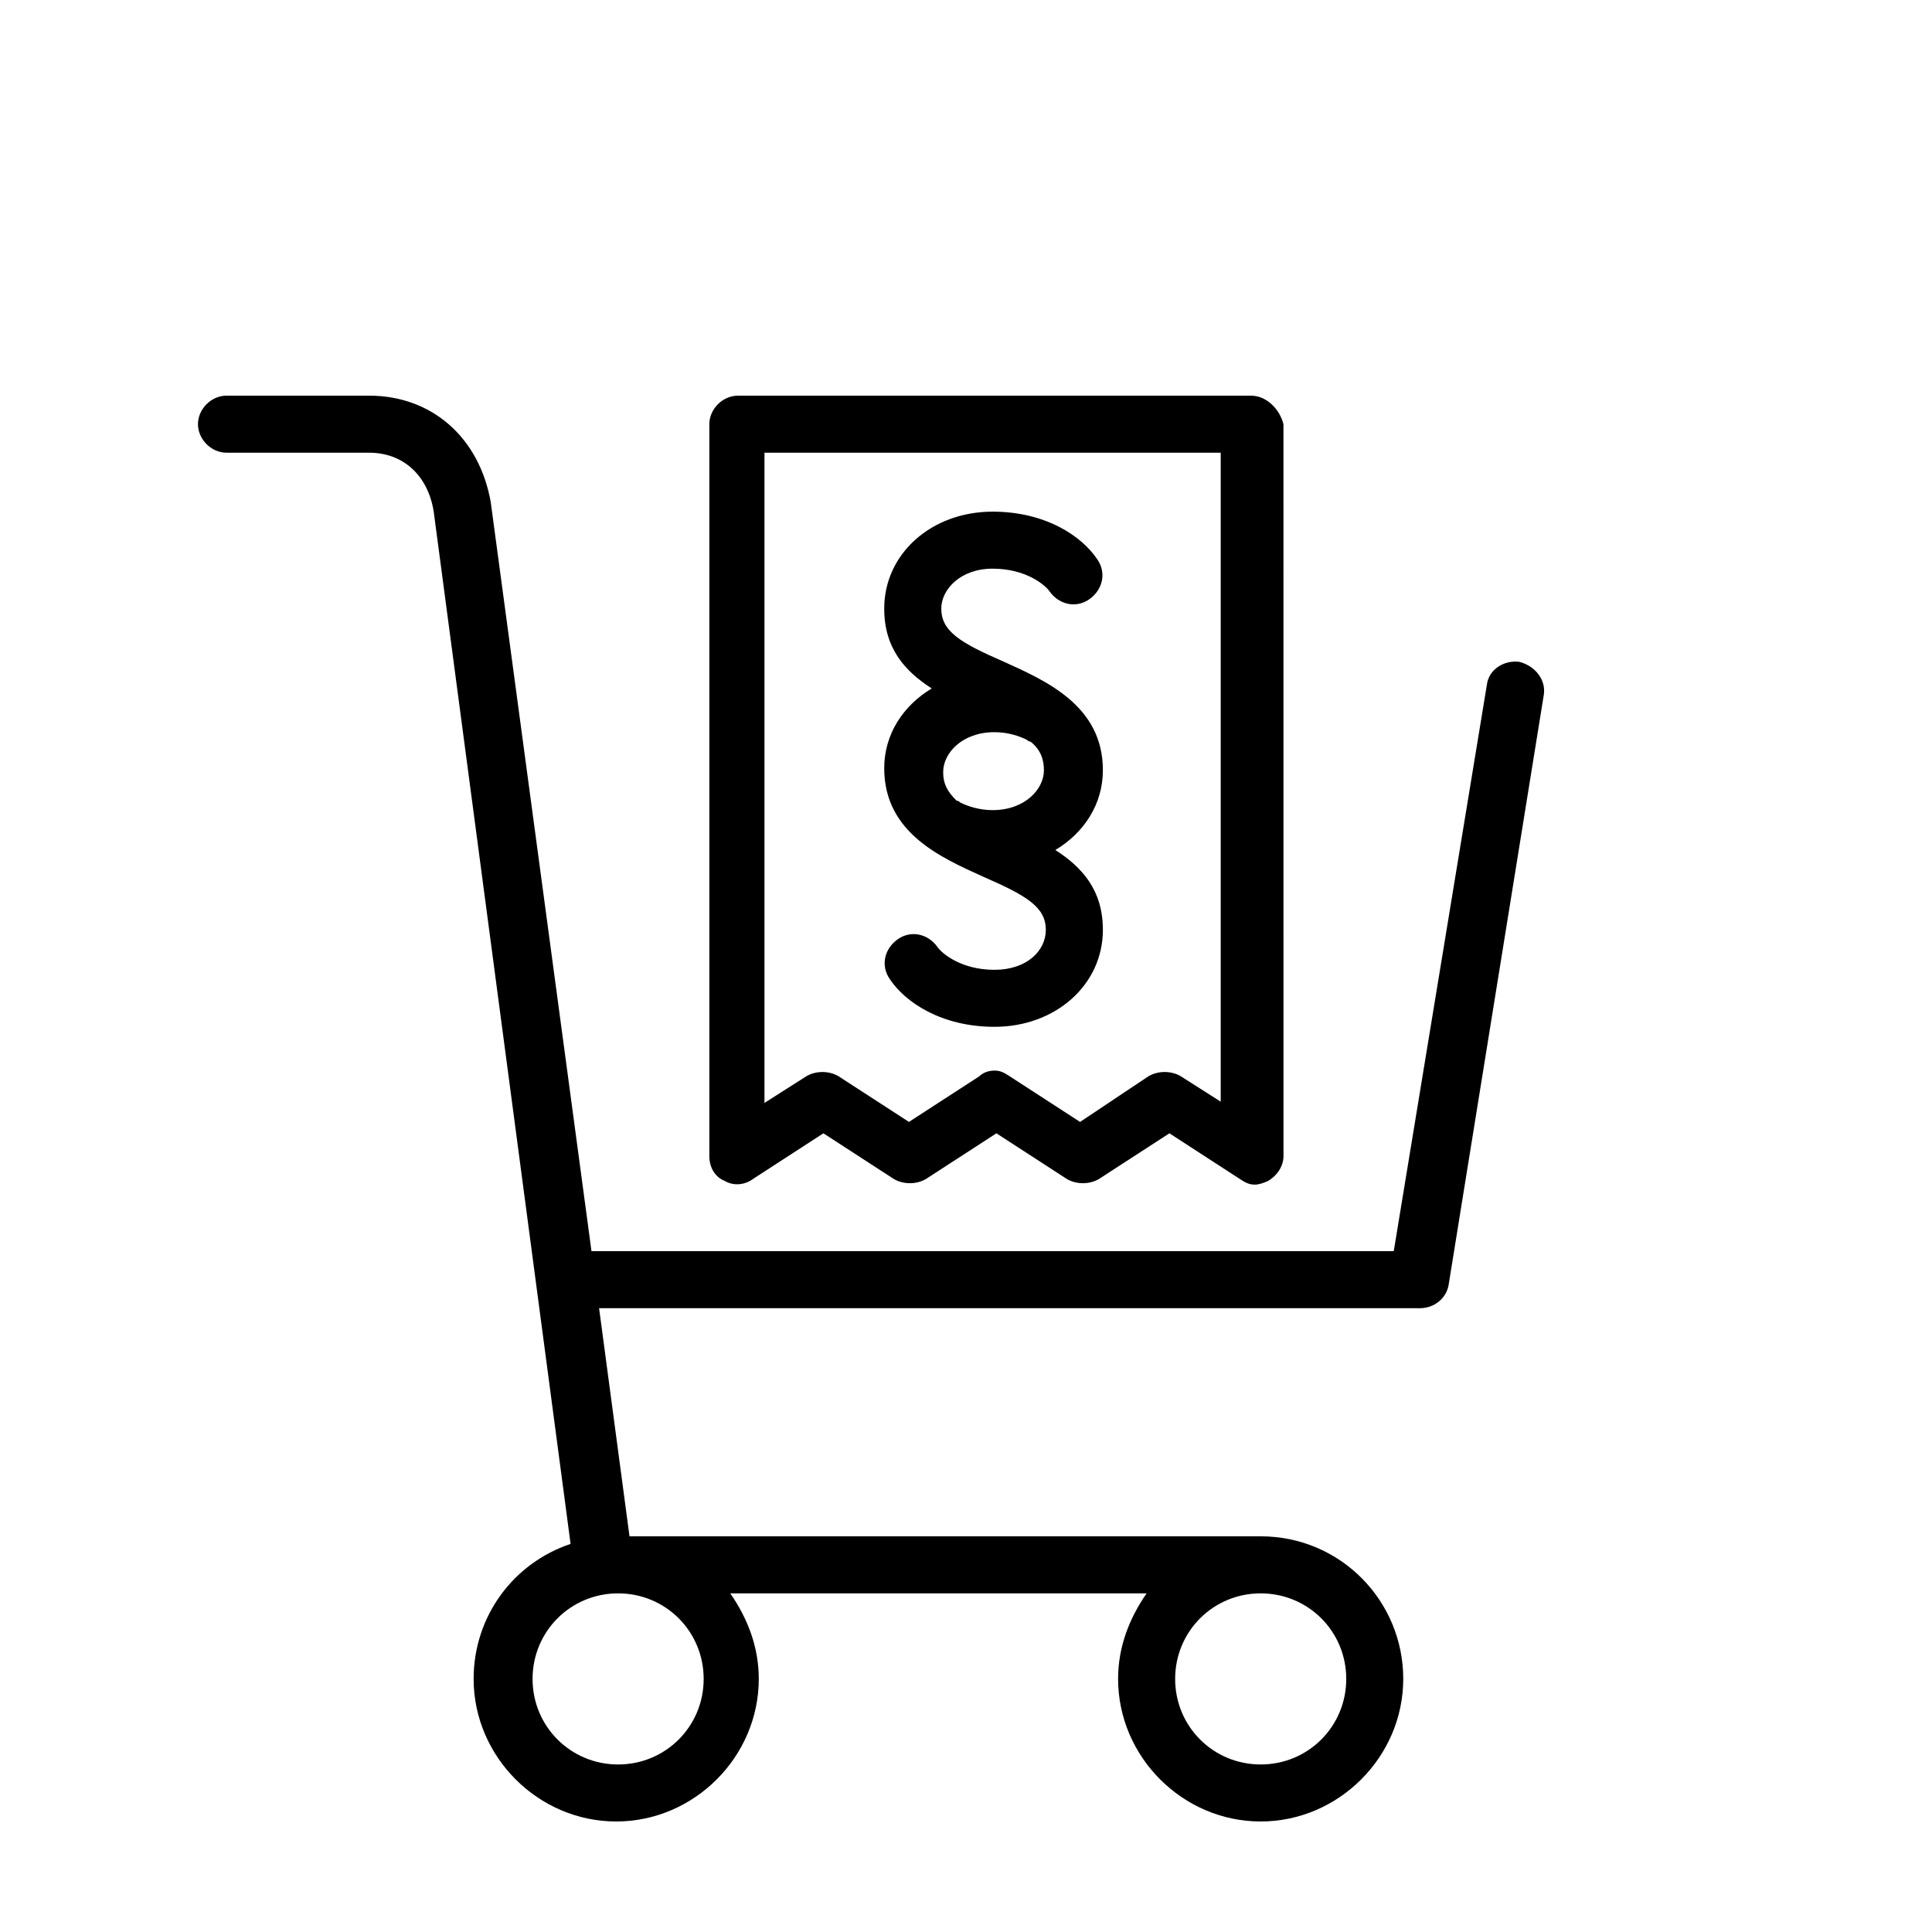
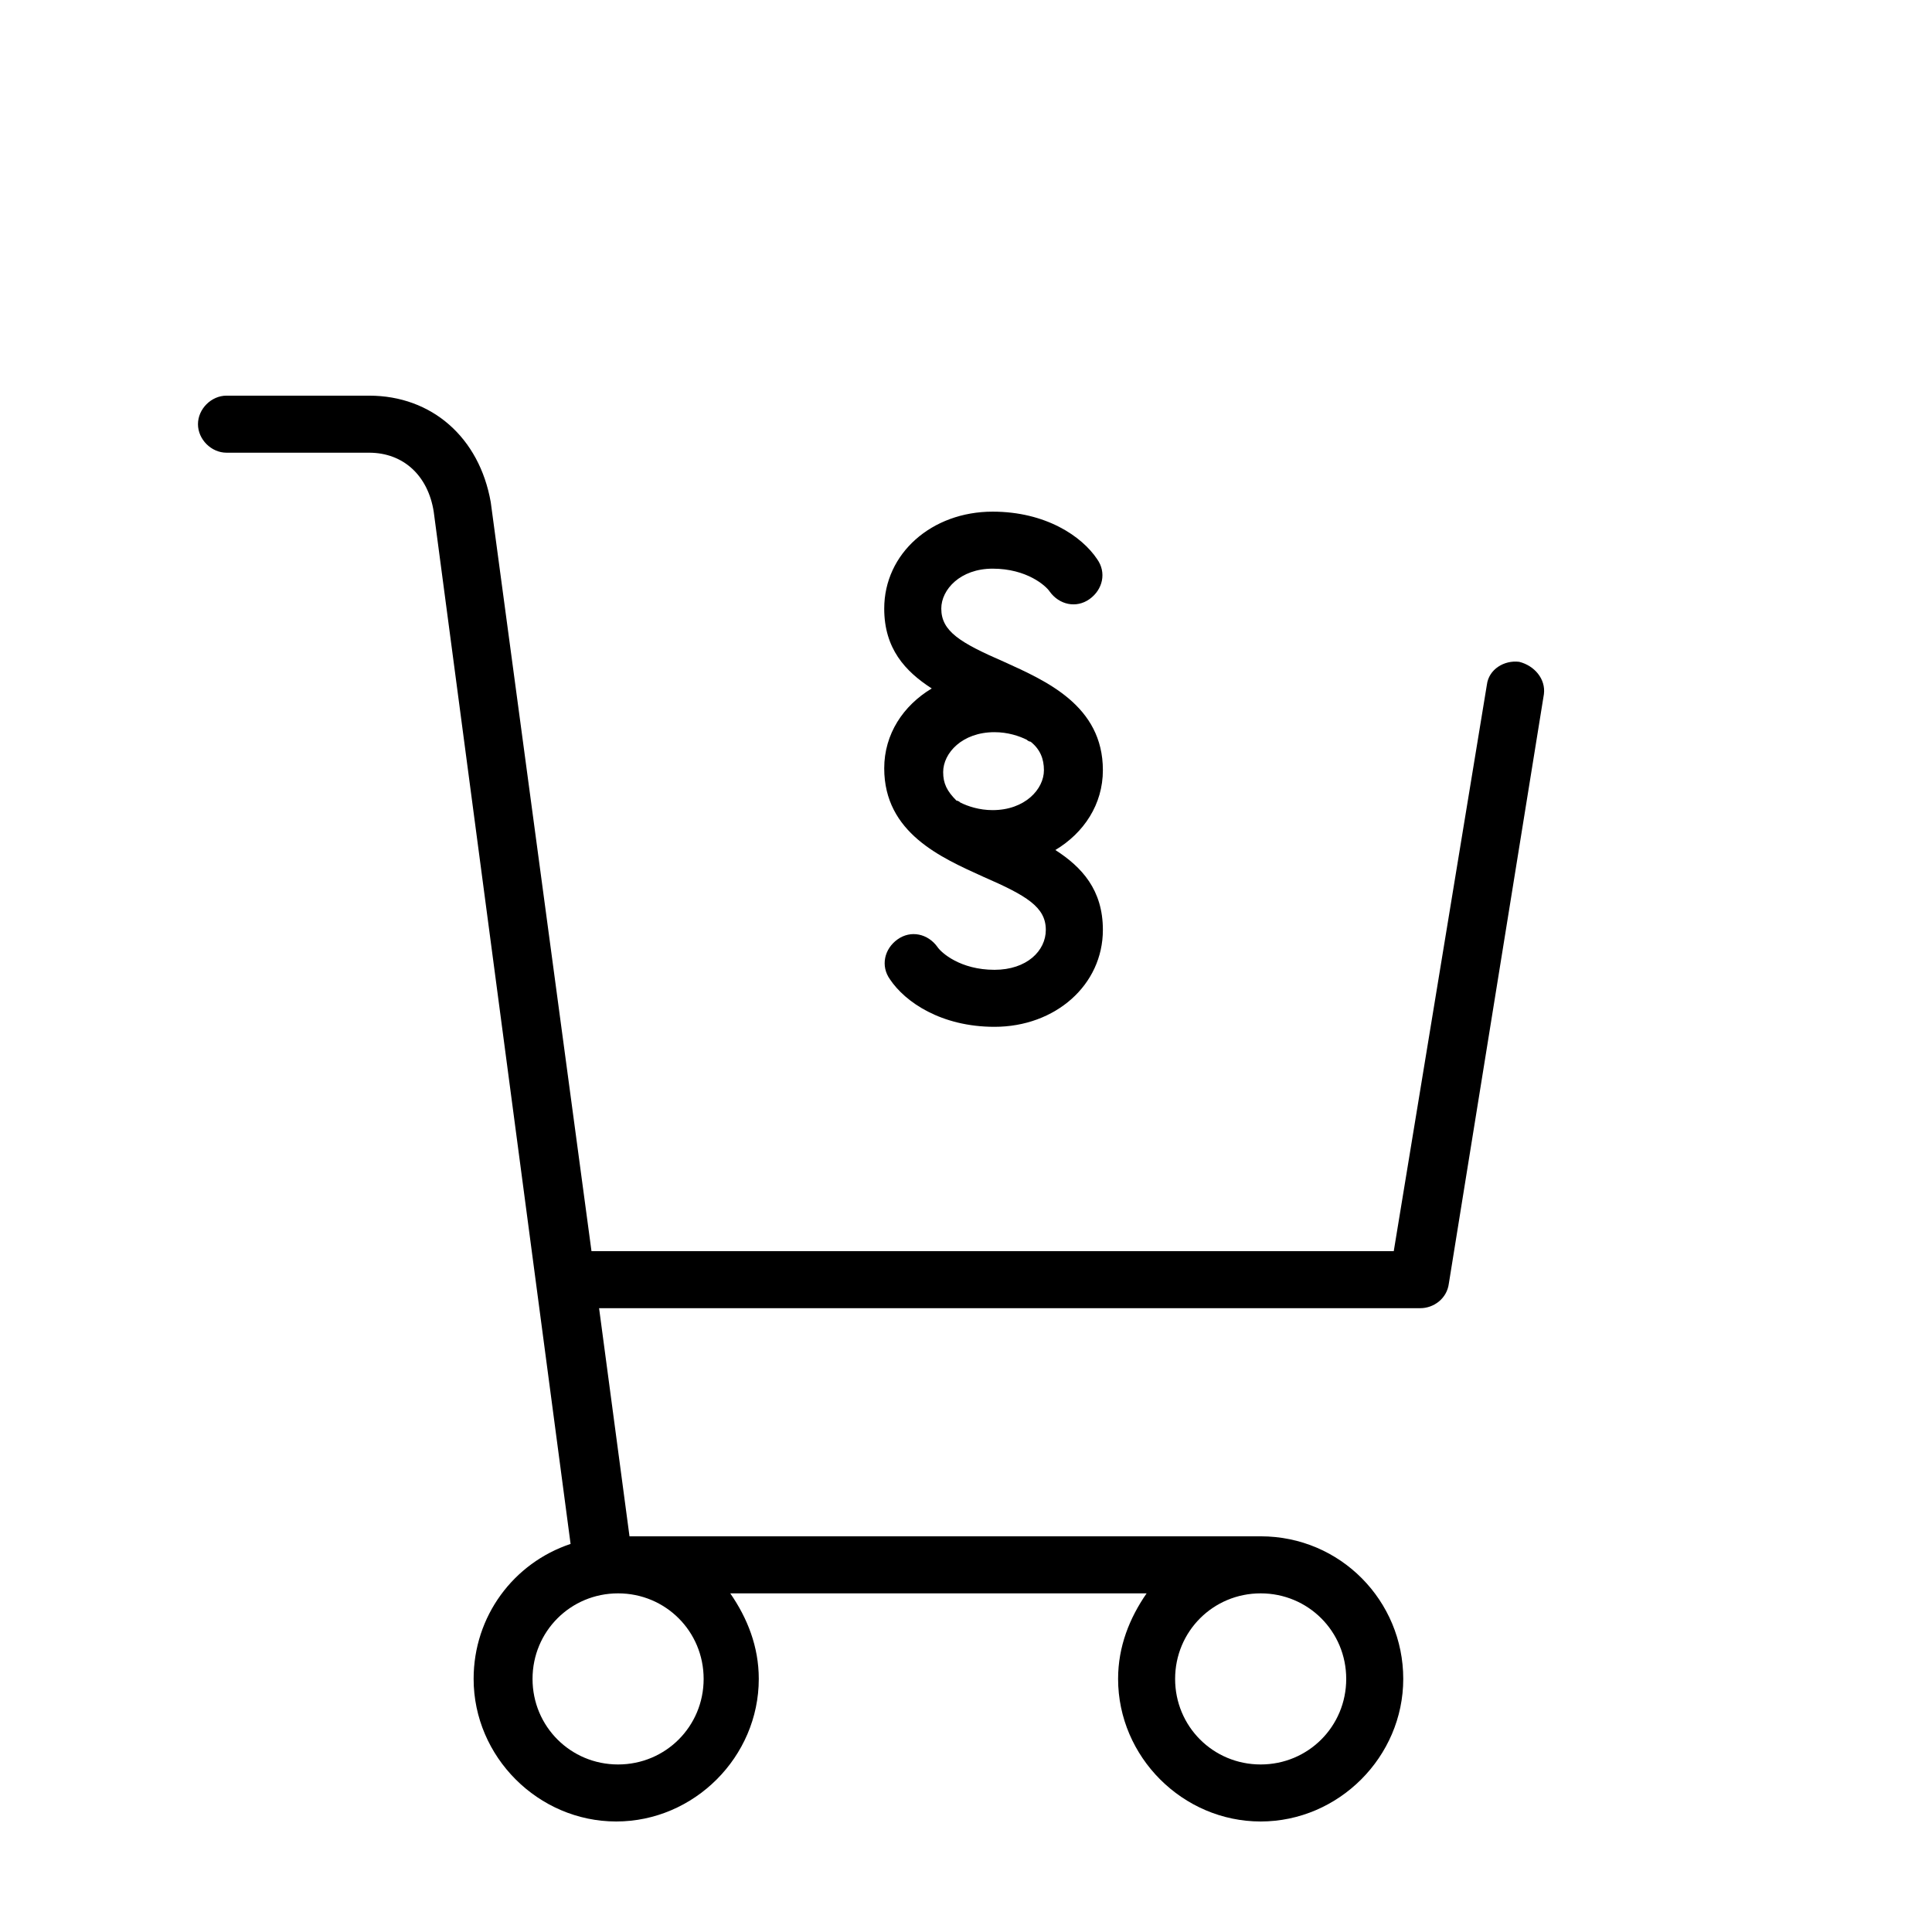
<svg xmlns="http://www.w3.org/2000/svg" fill="#000000" width="800px" height="800px" version="1.1" viewBox="144 144 512 512">
  <g>
    <path d="m407.55 401.01c-9.07 0-14.105-4.535-15.113-6.047-2.519-3.527-7.055-4.535-10.578-2.016-3.527 2.519-4.535 7.055-2.016 10.578 4.031 6.047 13.602 12.594 27.711 12.594 16.121 0 28.719-11.082 28.719-25.695 0-10.578-5.543-16.625-12.594-21.16 7.559-4.535 12.594-12.09 12.594-21.16 0-17.129-15.113-23.68-26.199-28.719-11.586-5.039-16.625-8.062-16.625-14.105 0-5.039 5.039-10.578 13.602-10.578 9.07 0 14.105 4.535 15.113 6.047 2.519 3.527 7.055 4.535 10.578 2.016 3.527-2.519 4.535-7.055 2.016-10.578-4.031-6.047-13.602-12.594-27.711-12.594-16.121 0-28.719 11.082-28.719 25.695 0 10.578 5.543 16.625 12.594 21.16-7.559 4.535-12.594 12.09-12.594 21.16 0 17.129 15.113 23.68 26.199 28.719 11.586 5.039 16.625 8.062 16.625 14.105 0.004 5.539-5.035 10.578-13.602 10.578zm-13.602-52.398c0-5.039 5.039-10.578 13.602-10.578 3.527 0 6.551 1.008 8.566 2.016 0.504 0.504 1.008 0.504 1.008 0.504 2.519 2.016 3.527 4.535 3.527 7.559 0 5.039-5.039 10.578-13.602 10.578-3.527 0-6.551-1.008-8.566-2.016-0.504-0.504-1.008-0.504-1.008-0.504-2.519-2.519-3.527-4.535-3.527-7.559z" />
-     <path d="m475.57 248.86h-136.03c-4.031 0-7.559 3.527-7.559 7.559v193.96c0 3.023 1.512 5.543 4.031 6.551 2.519 1.512 5.543 1.008 7.559-0.504l18.641-12.09 18.641 12.09c2.519 1.512 6.047 1.512 8.566 0l18.641-12.09 18.641 12.09c2.519 1.512 6.047 1.512 8.566 0l18.641-12.09 18.641 12.09c1.512 1.008 2.519 1.512 4.031 1.512 1.008 0 2.519-0.504 3.527-1.008 2.519-1.512 4.031-4.031 4.031-6.551l-0.008-193.96c-1.004-4.031-4.531-7.559-8.562-7.559zm-7.559 187.42-11.082-7.055c-2.519-1.512-6.047-1.512-8.566 0l-18.137 12.094-18.641-12.09c-1.512-1.008-2.519-1.512-4.031-1.512-1.512 0-3.023 0.504-4.031 1.512l-18.641 12.09-18.641-12.09c-2.519-1.512-6.047-1.512-8.566 0l-11.082 7.055v-172.31h120.91v172.3z" />
-     <path d="m546.61 319.39c-4.031-0.504-8.062 2.016-8.566 6.047l-24.684 150.13h-212.61l-26.699-198.5c-3.023-17.129-15.617-28.215-32.242-28.215h-37.785c-4.031 0-7.559 3.527-7.559 7.559s3.527 7.559 7.559 7.559h37.785c9.07 0 15.617 6.047 17.129 15.617l36.273 273.57c-15.113 5.039-25.695 19.145-25.695 35.77 0 20.656 17.129 37.785 37.785 37.785s37.785-17.129 37.785-37.785c0-8.566-3.023-16.121-7.559-22.672h110.34c-4.535 6.551-7.559 14.105-7.559 22.672 0 20.656 17.129 37.785 37.785 37.785s37.785-17.129 37.785-37.785c0.004-20.66-16.621-37.789-37.781-37.789h-167.27l-8.062-60.457h217.64c3.527 0 7.055-2.519 7.559-6.551l25.191-156.18c0.504-4.031-2.519-7.555-6.551-8.562zm-216.13 269.54c0 12.594-10.078 22.672-22.672 22.672s-22.672-10.078-22.672-22.672 10.078-22.672 22.672-22.672c12.598 0 22.672 10.078 22.672 22.672zm170.29 0c0 12.594-10.078 22.672-22.672 22.672-12.598 0-22.672-10.074-22.672-22.672 0-12.594 10.078-22.672 22.672-22.672s22.672 10.078 22.672 22.672z" />
+     <path d="m546.61 319.39c-4.031-0.504-8.062 2.016-8.566 6.047l-24.684 150.13h-212.61l-26.699-198.5c-3.023-17.129-15.617-28.215-32.242-28.215h-37.785c-4.031 0-7.559 3.527-7.559 7.559s3.527 7.559 7.559 7.559h37.785c9.07 0 15.617 6.047 17.129 15.617l36.273 273.57c-15.113 5.039-25.695 19.145-25.695 35.77 0 20.656 17.129 37.785 37.785 37.785s37.785-17.129 37.785-37.785c0-8.566-3.023-16.121-7.559-22.672h110.34c-4.535 6.551-7.559 14.105-7.559 22.672 0 20.656 17.129 37.785 37.785 37.785s37.785-17.129 37.785-37.785c0.004-20.66-16.621-37.789-37.781-37.789h-167.27l-8.062-60.457h217.64c3.527 0 7.055-2.519 7.559-6.551l25.191-156.18c0.504-4.031-2.519-7.555-6.551-8.562m-216.13 269.54c0 12.594-10.078 22.672-22.672 22.672s-22.672-10.078-22.672-22.672 10.078-22.672 22.672-22.672c12.598 0 22.672 10.078 22.672 22.672zm170.29 0c0 12.594-10.078 22.672-22.672 22.672-12.598 0-22.672-10.074-22.672-22.672 0-12.594 10.078-22.672 22.672-22.672s22.672 10.078 22.672 22.672z" />
  </g>
</svg>